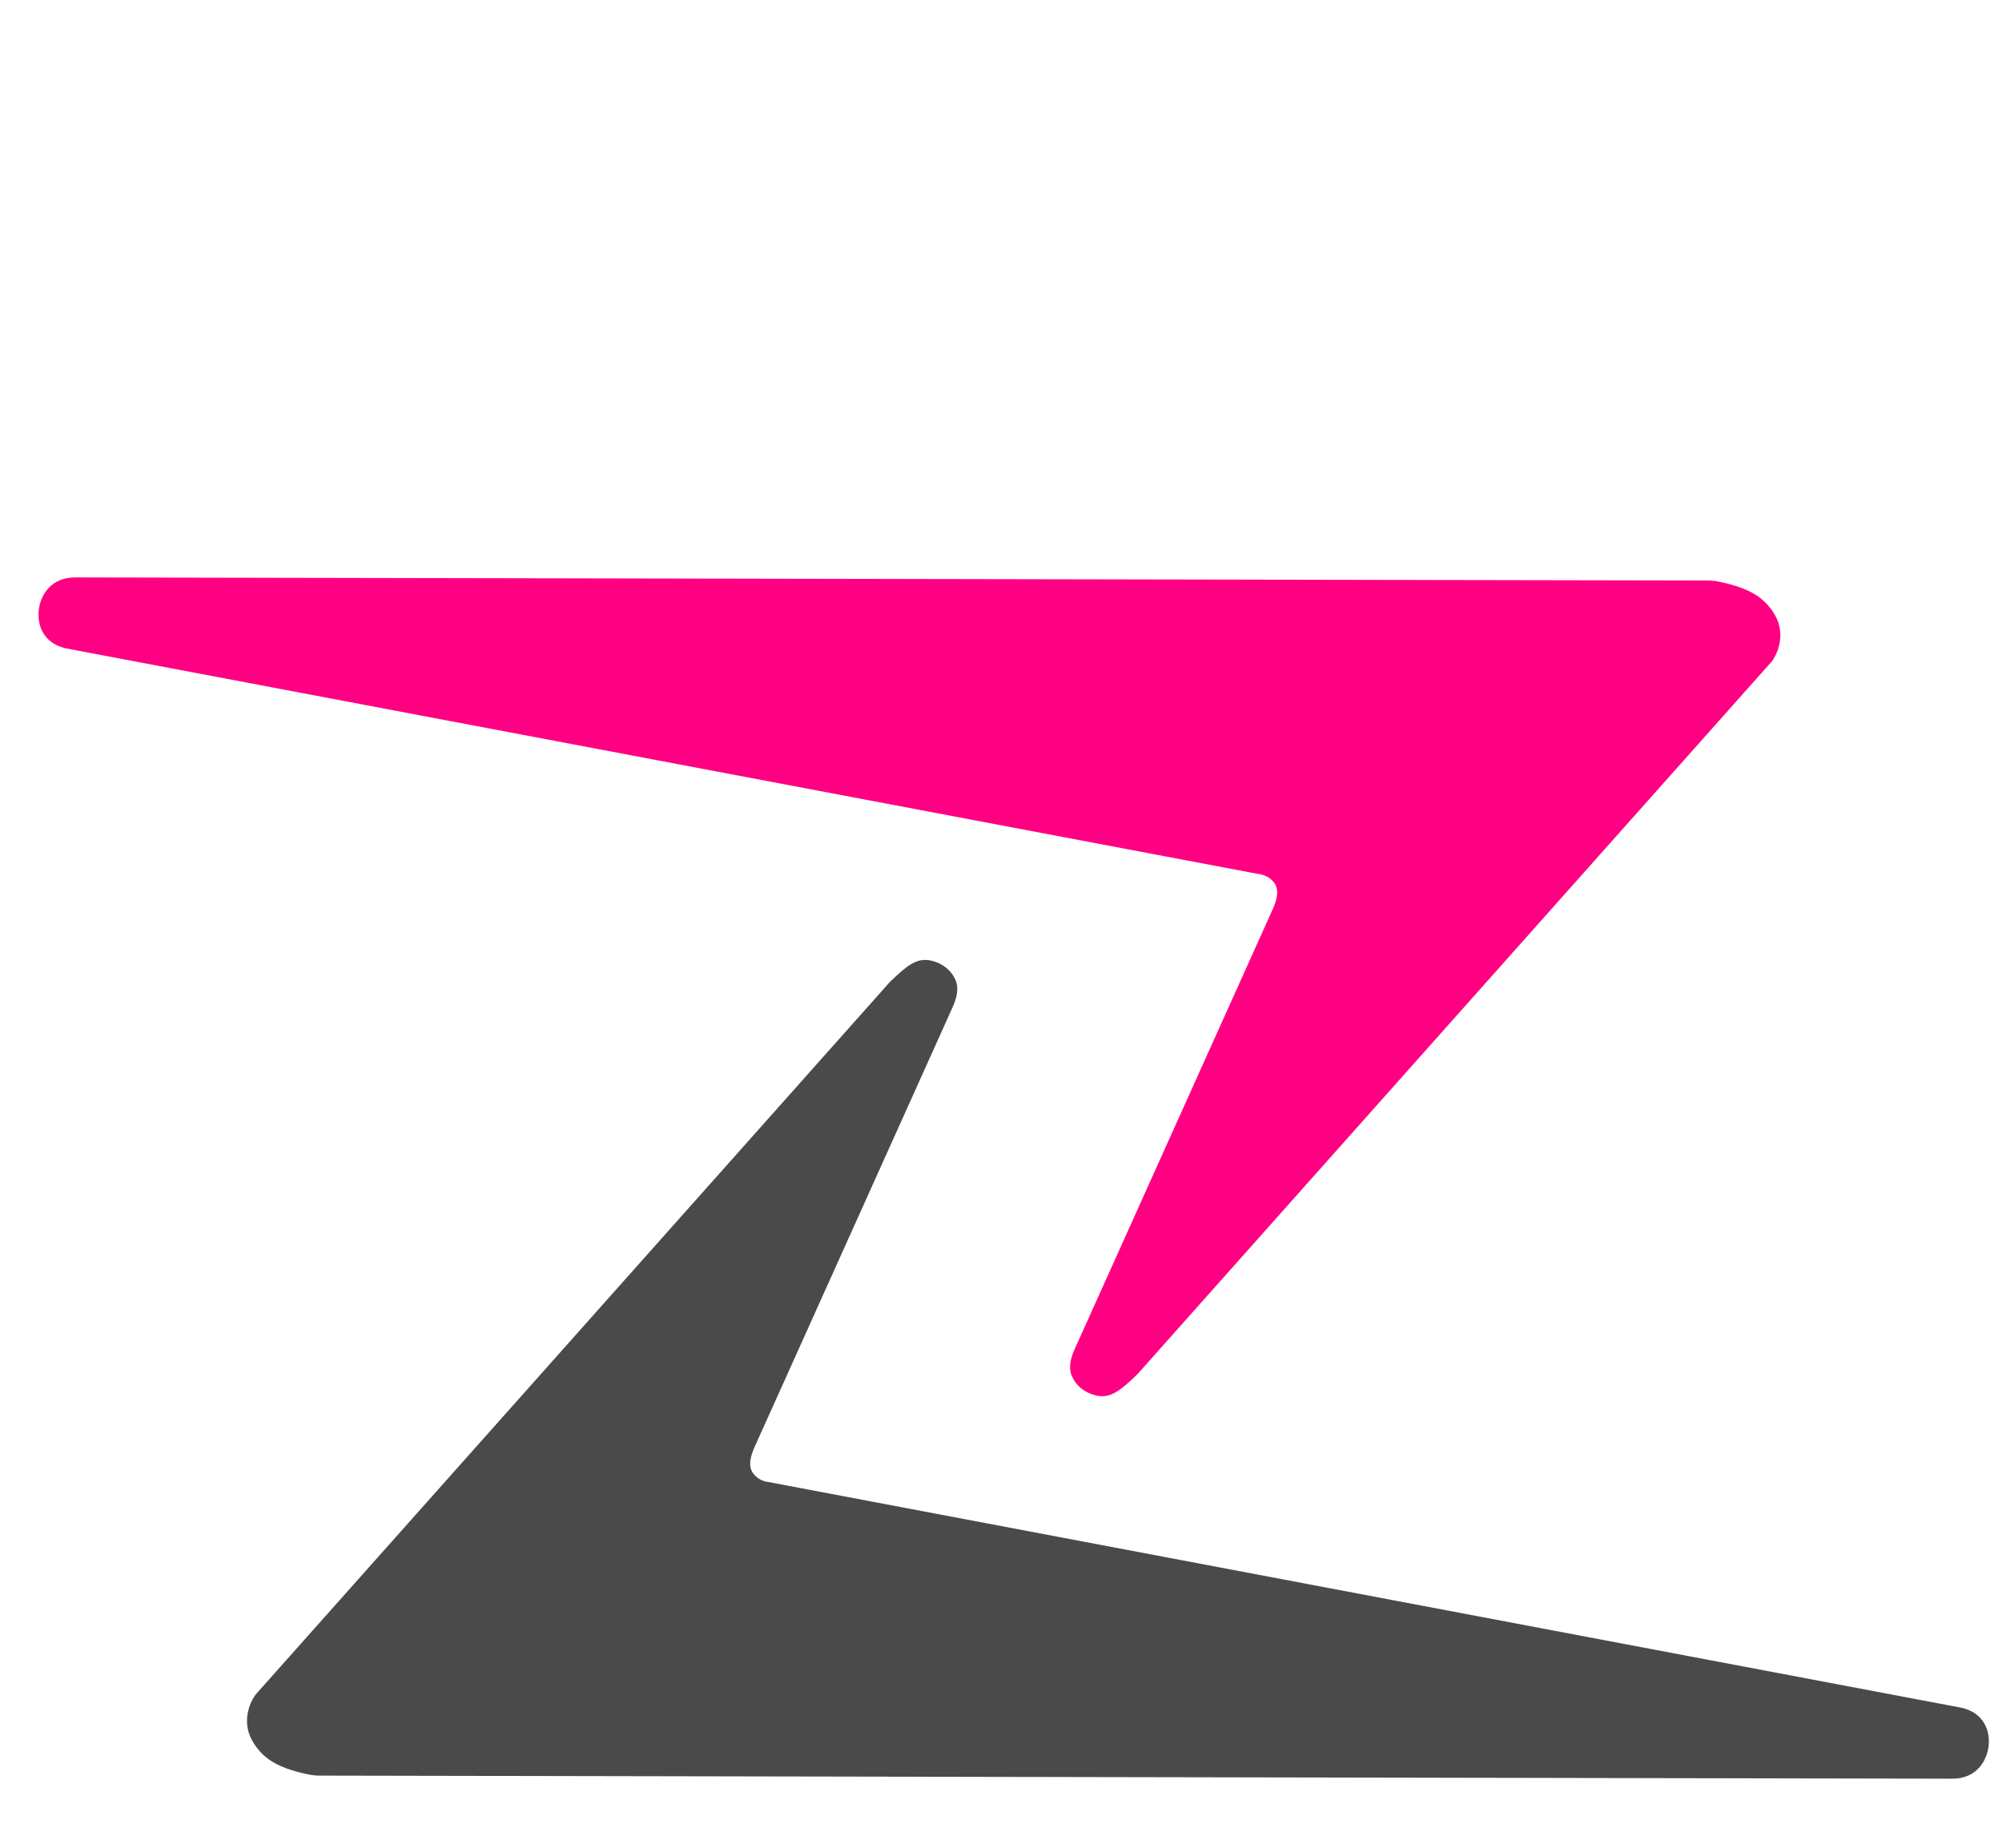
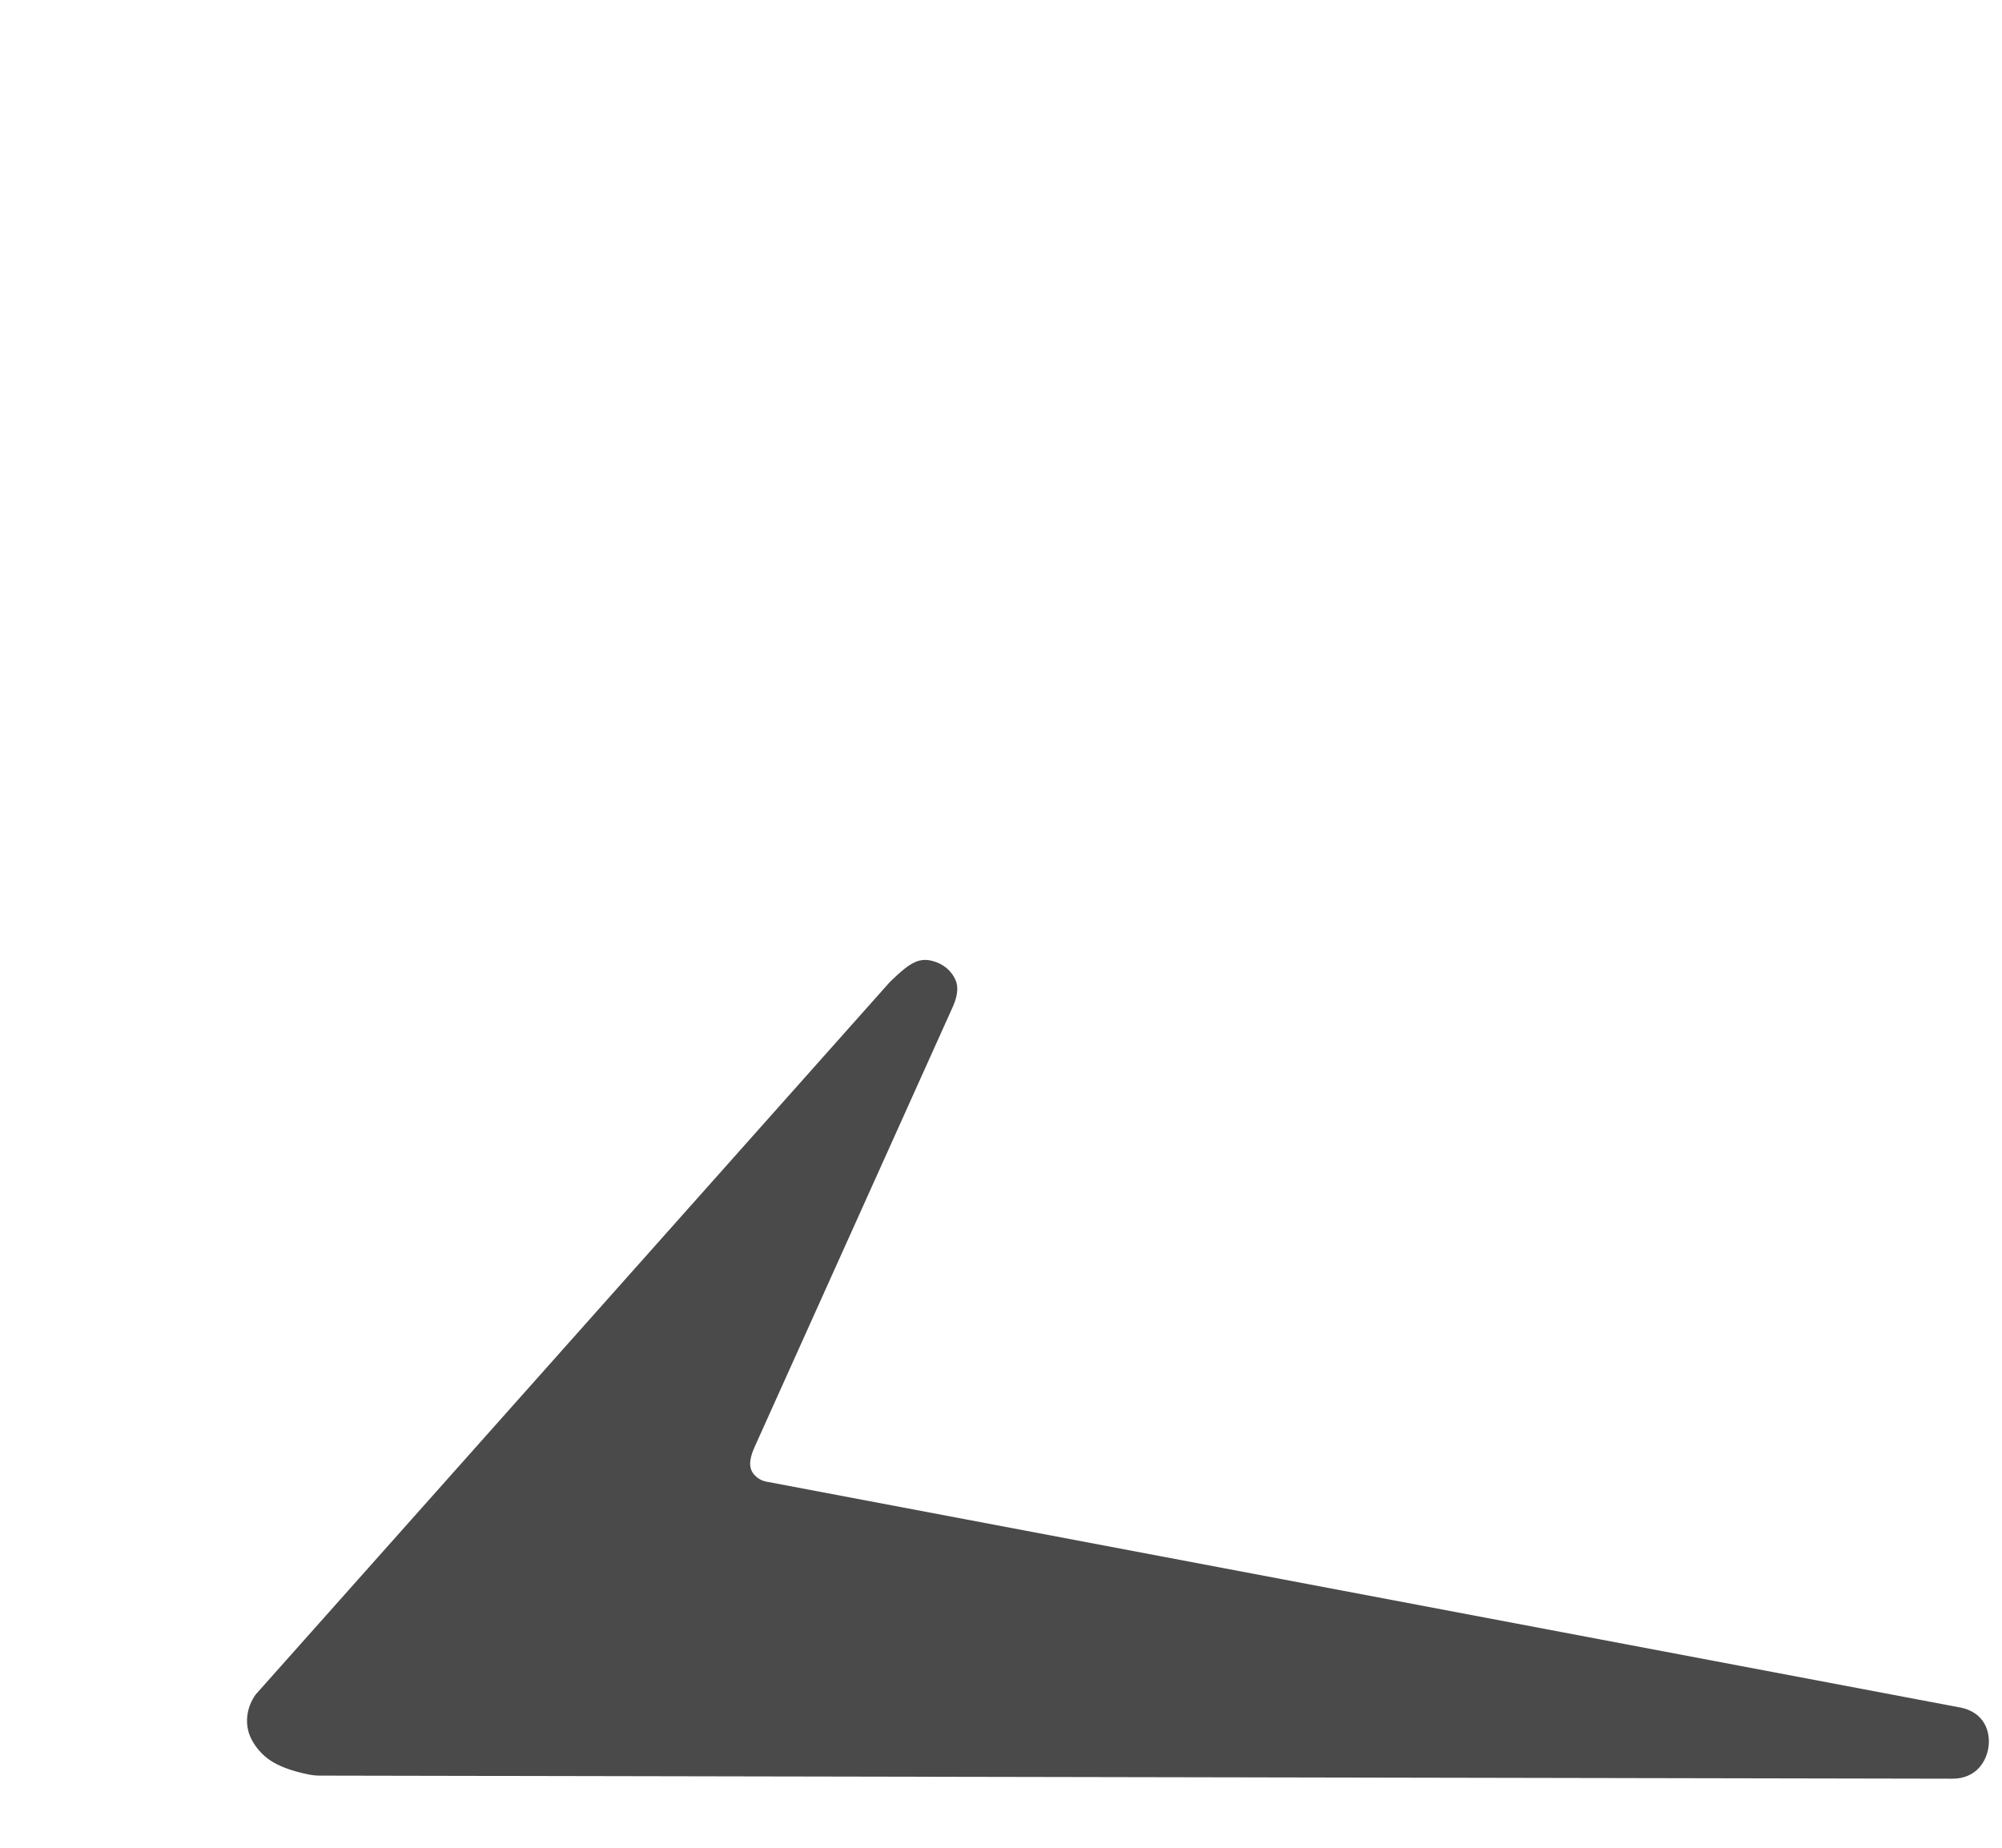
<svg xmlns="http://www.w3.org/2000/svg" viewBox="0 0 52 48" fill="none">
  <path d="M19.884 38.485C19.757 38.456 19.648 38.383 19.571 38.285C19.416 38.09 19.499 37.815 19.601 37.587L24.739 26.174C24.841 25.948 24.917 25.691 24.82 25.462C24.807 25.432 24.793 25.403 24.777 25.376C24.639 25.132 24.398 24.998 24.168 24.951C23.822 24.881 23.579 25.059 23.113 25.51L6.641 44.019C6.398 44.355 6.341 44.802 6.524 45.166C6.637 45.393 6.816 45.596 7.025 45.734C7.213 45.859 7.526 46.001 8.04 46.101C8.128 46.118 8.218 46.126 8.307 46.126L50.708 46.206C51.334 46.207 51.607 45.749 51.652 45.358C51.696 44.968 51.536 44.502 50.958 44.365L19.884 38.485Z" fill="#4A4A4A" />
-   <path d="M32.774 22.721C32.902 22.75 33.011 22.823 33.088 22.921C33.242 23.116 33.16 23.391 33.058 23.619L27.92 35.032C27.818 35.258 27.742 35.516 27.839 35.744C27.852 35.774 27.866 35.803 27.881 35.83C28.02 36.074 28.261 36.208 28.491 36.255C28.836 36.325 29.08 36.147 29.546 35.696L46.017 17.187C46.261 16.851 46.318 16.404 46.135 16.04C46.022 15.813 45.843 15.61 45.634 15.472C45.446 15.347 45.132 15.205 44.619 15.105C44.531 15.088 44.441 15.08 44.351 15.08L1.951 15C1.325 14.999 1.051 15.457 1.007 15.848C0.963 16.238 1.122 16.704 1.701 16.841L32.774 22.721Z" fill="#FF0083" />
</svg>